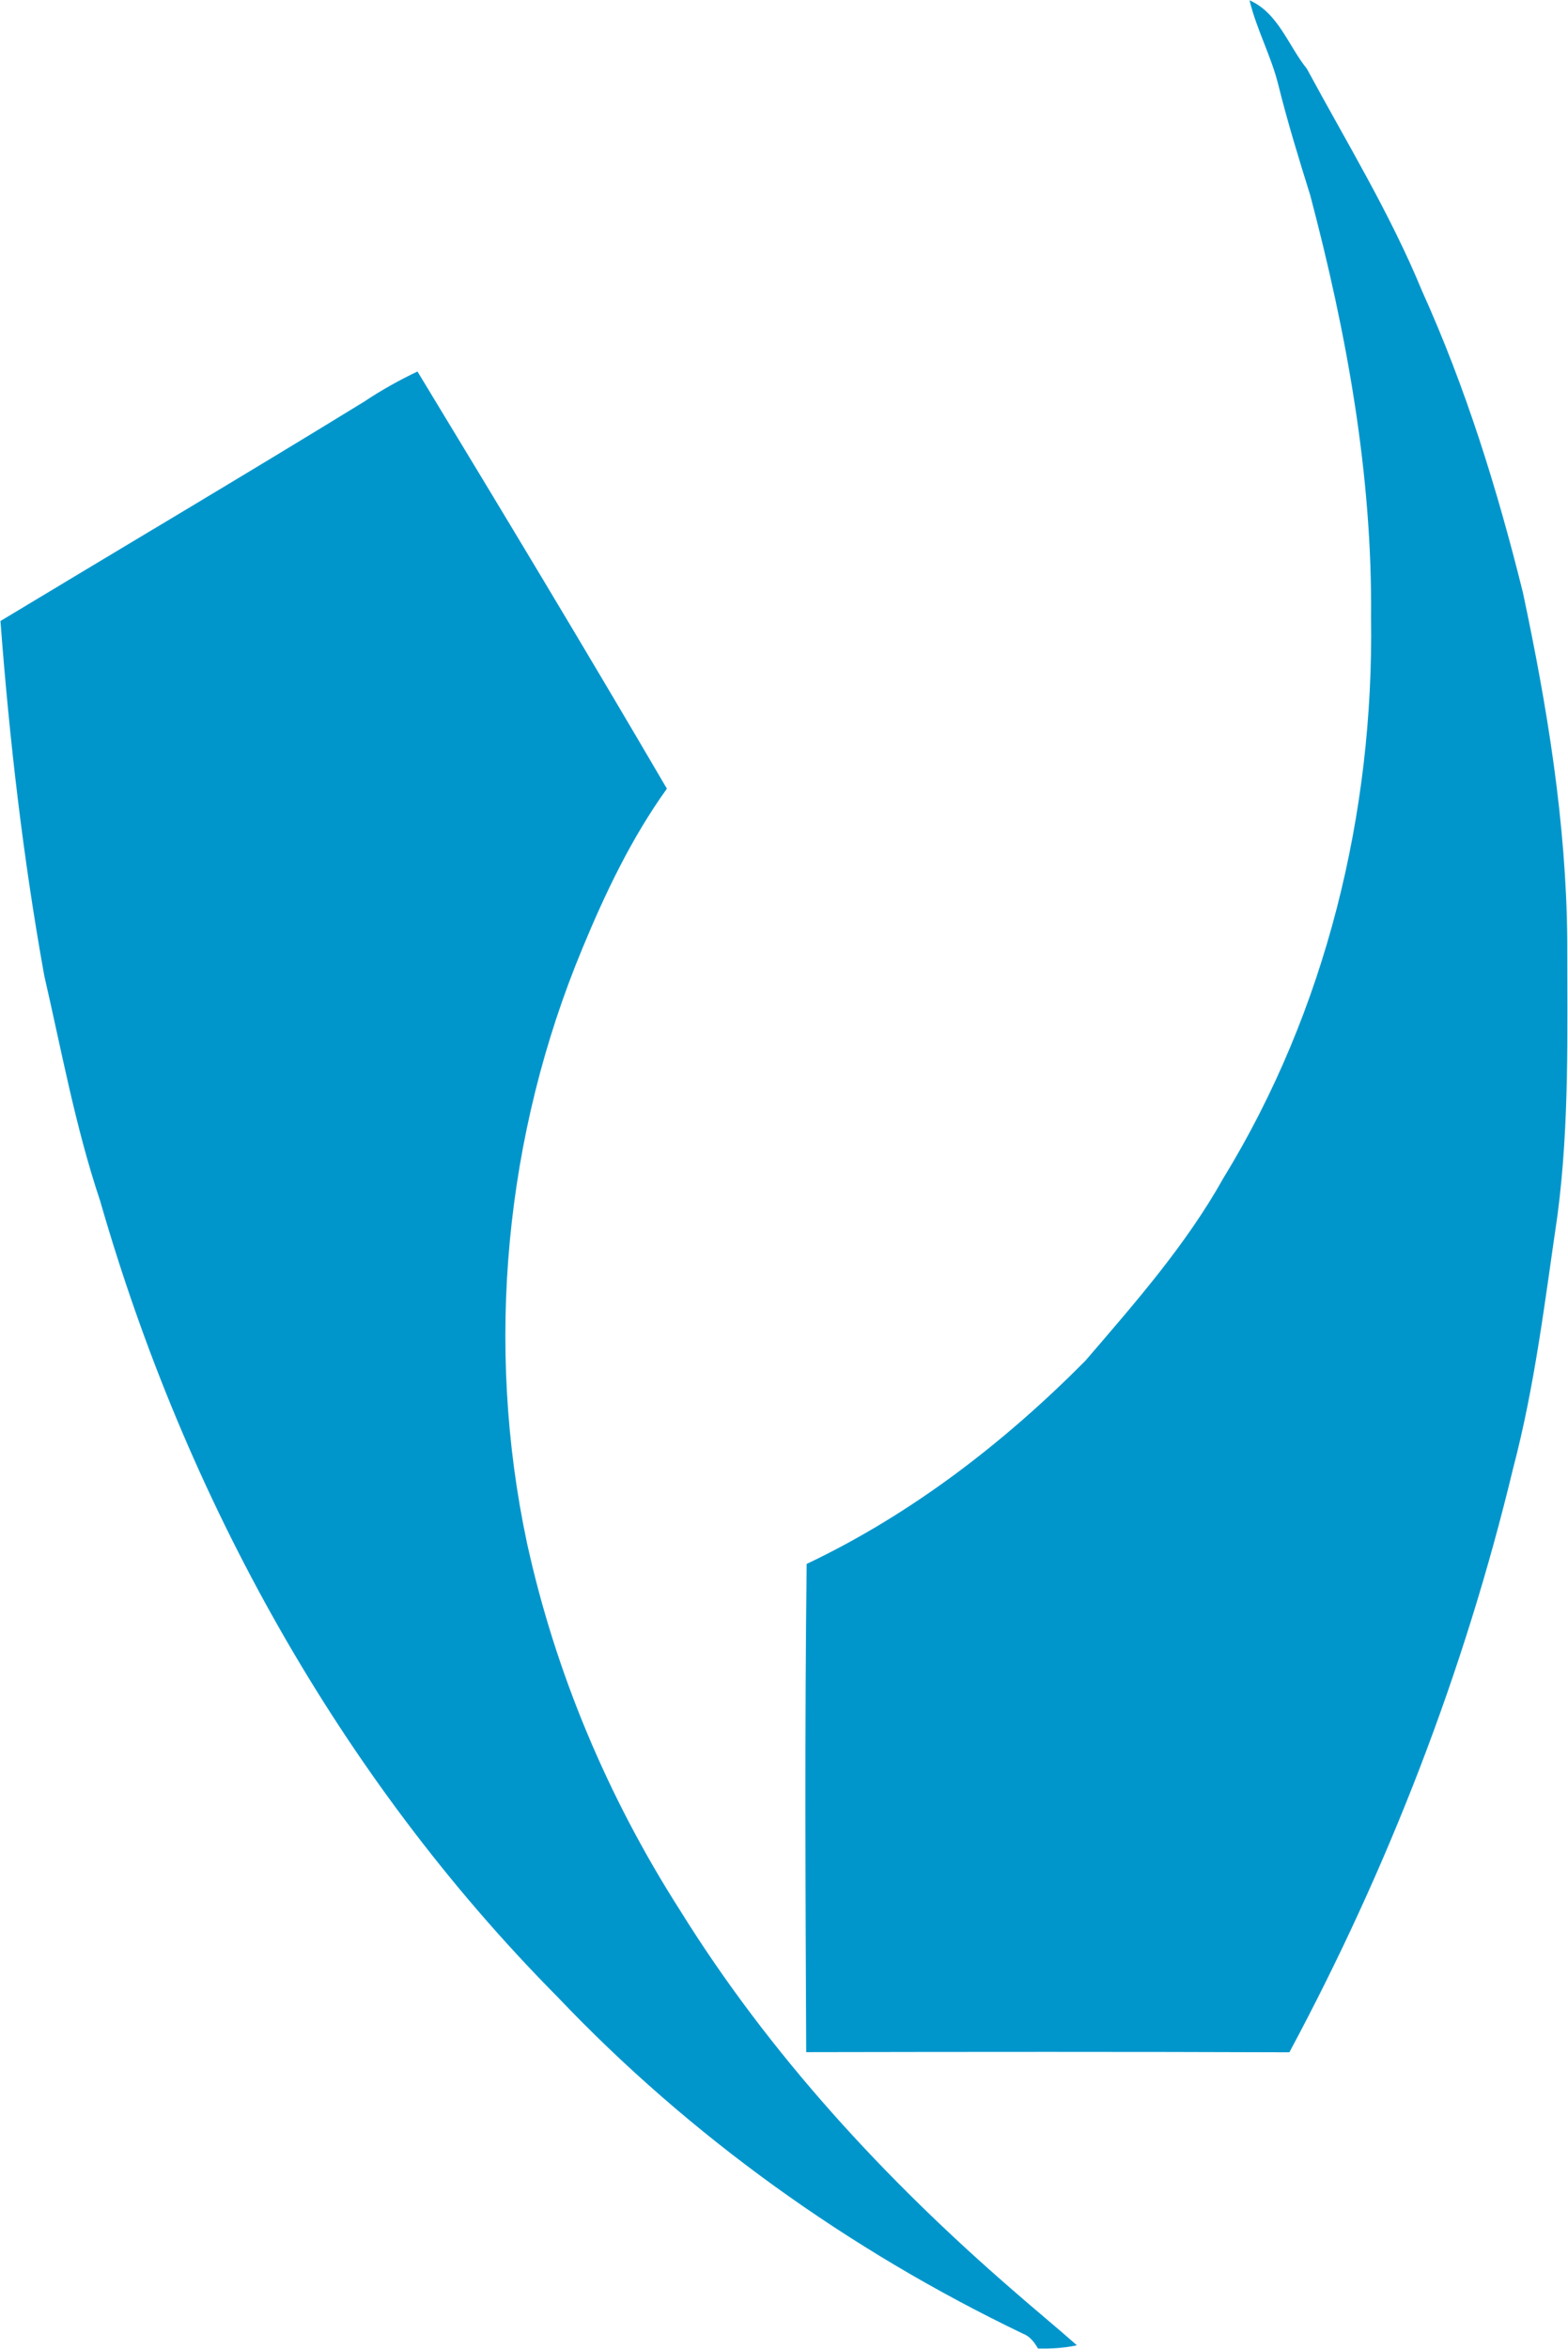
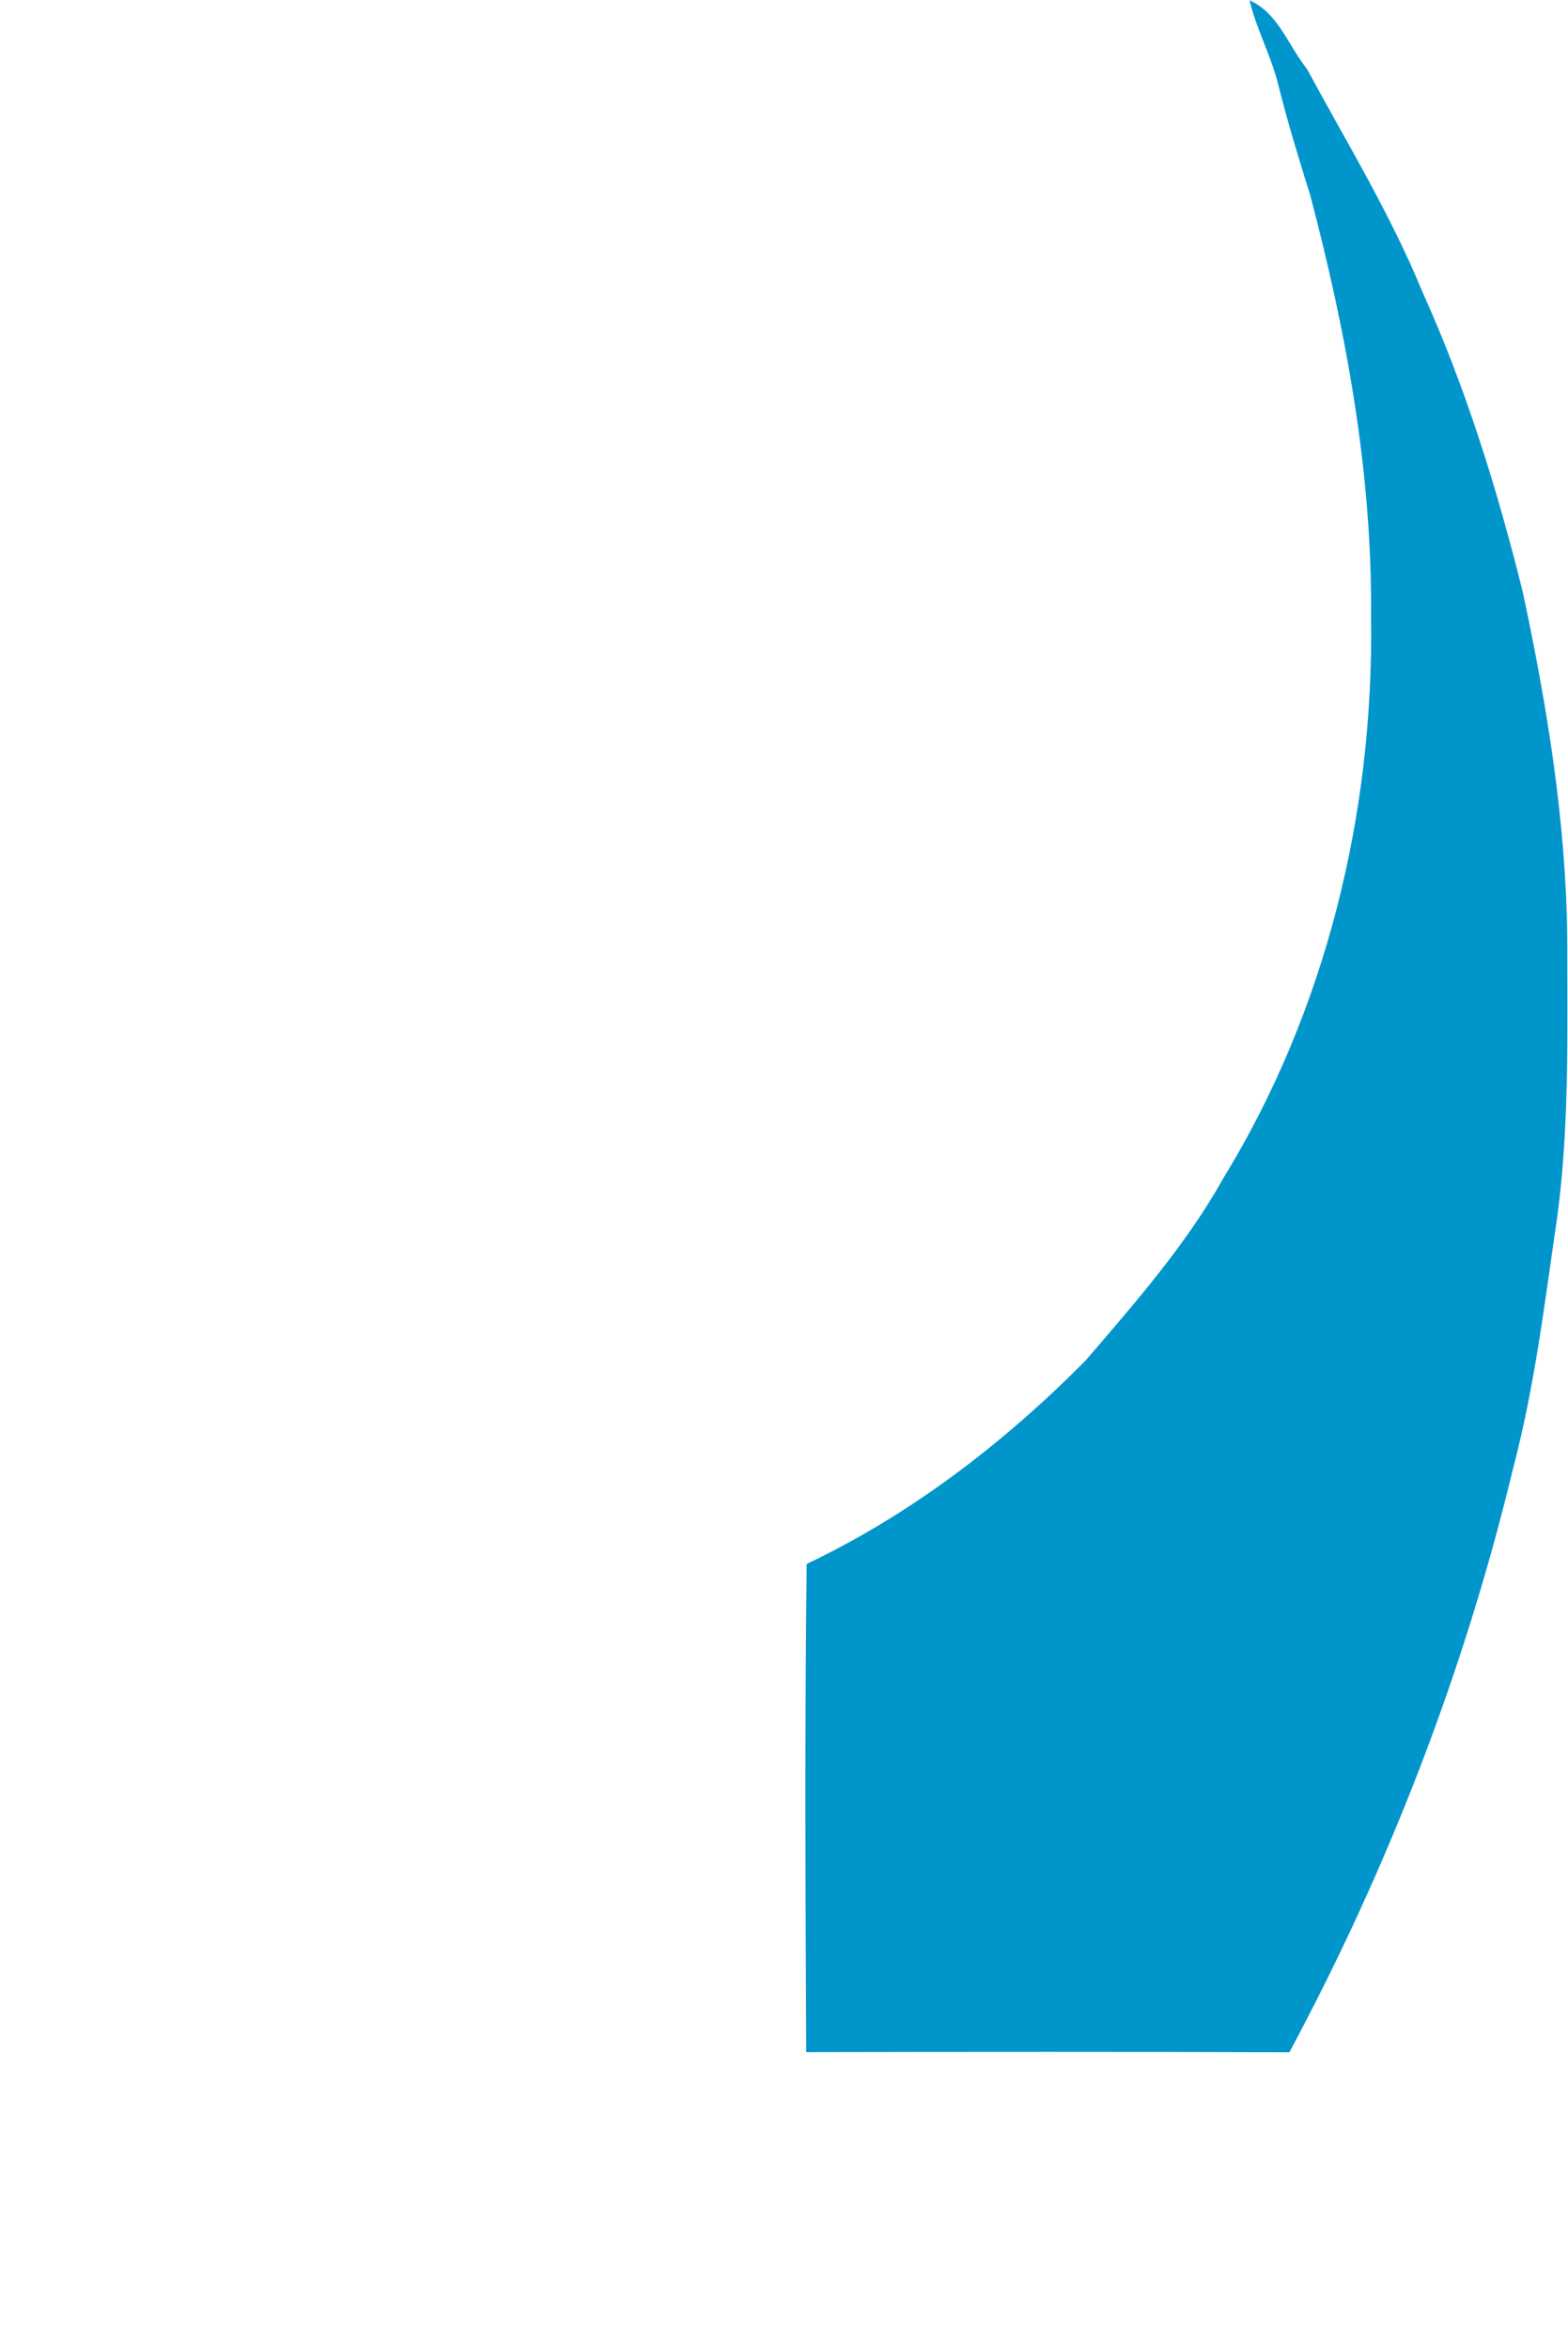
<svg xmlns="http://www.w3.org/2000/svg" version="1.2" viewBox="0 0 1031 1544" width="1031" height="1544">
  <title>637d8aeeea85817871b89e4784c35714-svg</title>
  <style>
		.s0 { fill: #0096cc } 
	</style>
  <g id="#0096ccff">
    <path id="Layer" class="s0" d="m821.6 0.2c18.9 8.3 25.5 29.9 37.7 45 26 48.2 54.8 95.2 75.7 146 28.8 63.7 49.6 130.7 66.4 198.5 15.9 74.8 28.4 150.8 29.1 227.5 0 60.5 1.5 121.4-6.4 181.5-8.2 55.7-14.8 111.9-29.2 166.5-32.1 133.6-82.2 262.8-147.1 383.8-105.9-0.4-211.8-0.3-317.7-0.1-0.5-106.9-1-214 0.3-320.9 68.7-32.6 129.9-79.7 183.3-133.6 32.6-38 66.1-76 90.7-120 67.4-110 99-240 97.1-368.6 0.9-94-16.1-187-40-277.5-7.5-24-14.9-48.1-21-72.6-4.7-19-14.3-36.4-18.9-55.5z" />
-     <path id="Layer" class="s0" d="m239.3 264.1c11.2-7.5 23-14.1 35.2-19.9 55.2 91 110.2 182.2 164 274.2-23.1 32.2-40.3 68.1-55.4 104.6-51.2 122.8-64.3 261-36.6 391.2 18.7 85.5 53.3 167.4 100.4 241.1 58.8 94.8 135.2 177.5 219.3 250.3 13.8 12.1 28.1 23.8 41.9 36-8.4 1.8-17 2.3-25.6 2.1-2.4-4.2-5.4-8.1-10-9.8-114.2-54.8-218.9-129.7-306.1-221.5-143.3-144.6-244.6-328.1-300.6-523.2-16.2-48.3-25.3-98.4-36.7-147.9-13.9-77.1-22.9-155-28.8-233.1 79.7-48.1 159.7-95.4 239-144.1z" />
  </g>
</svg>